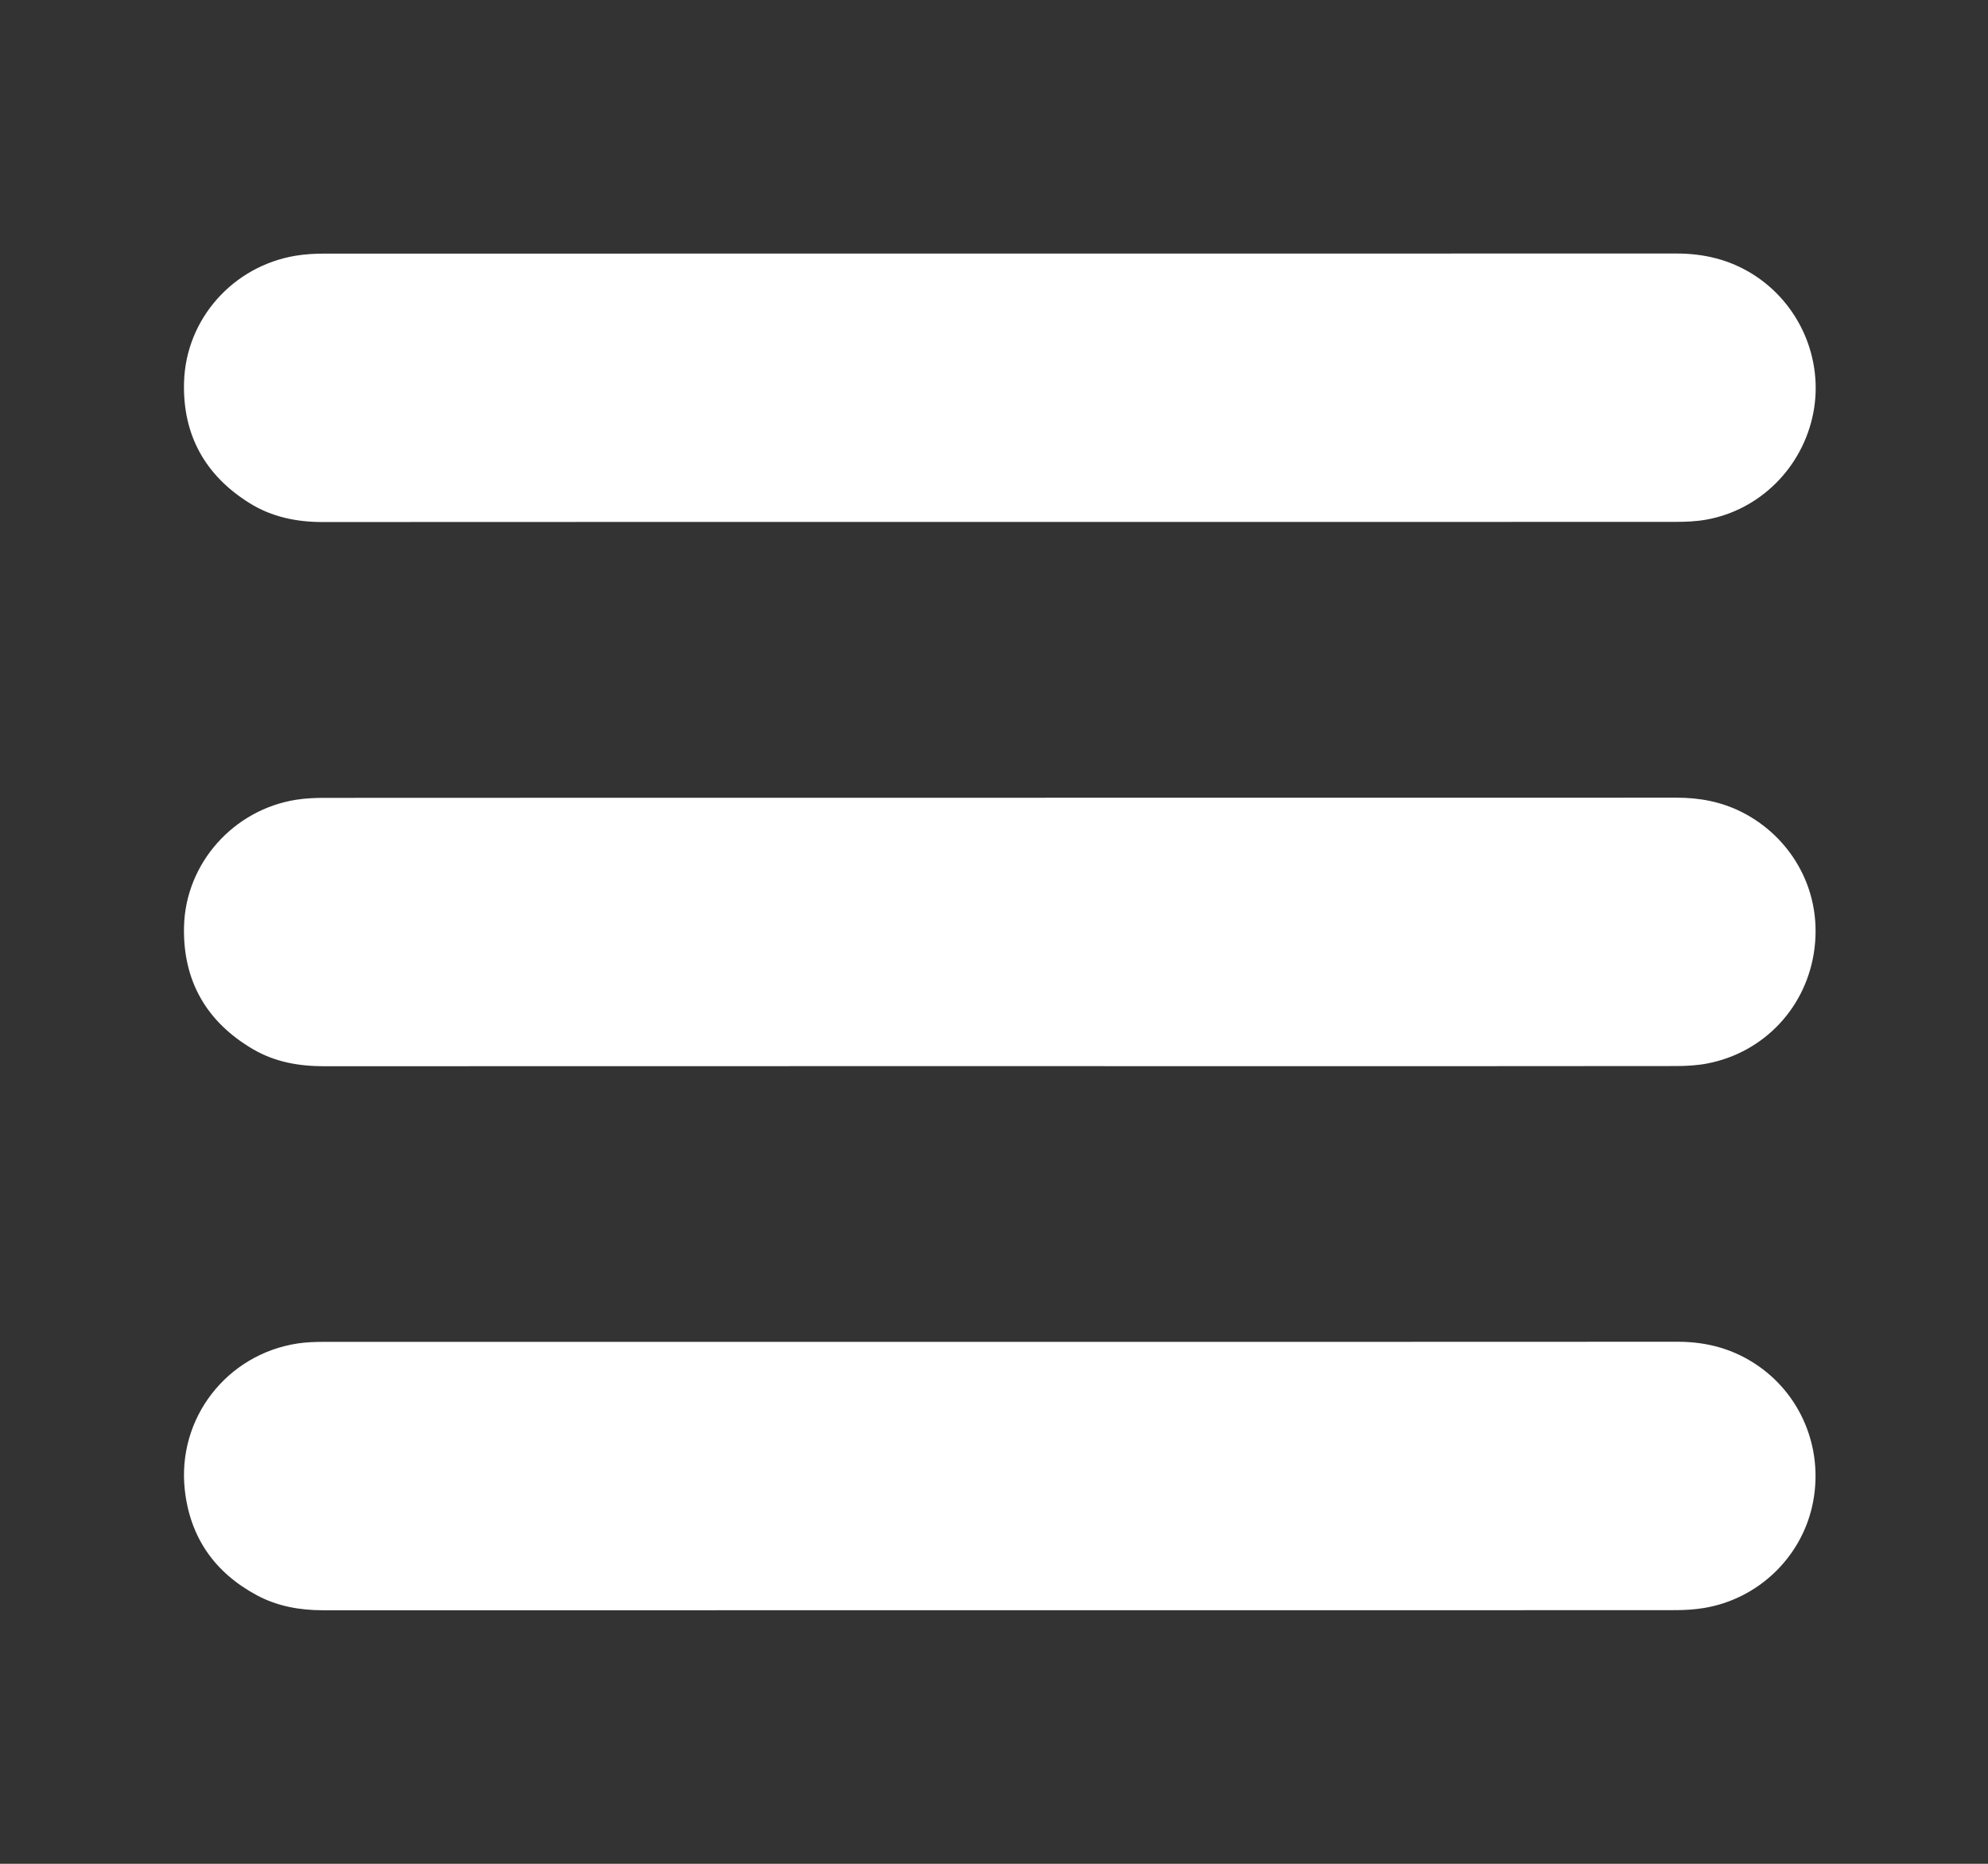
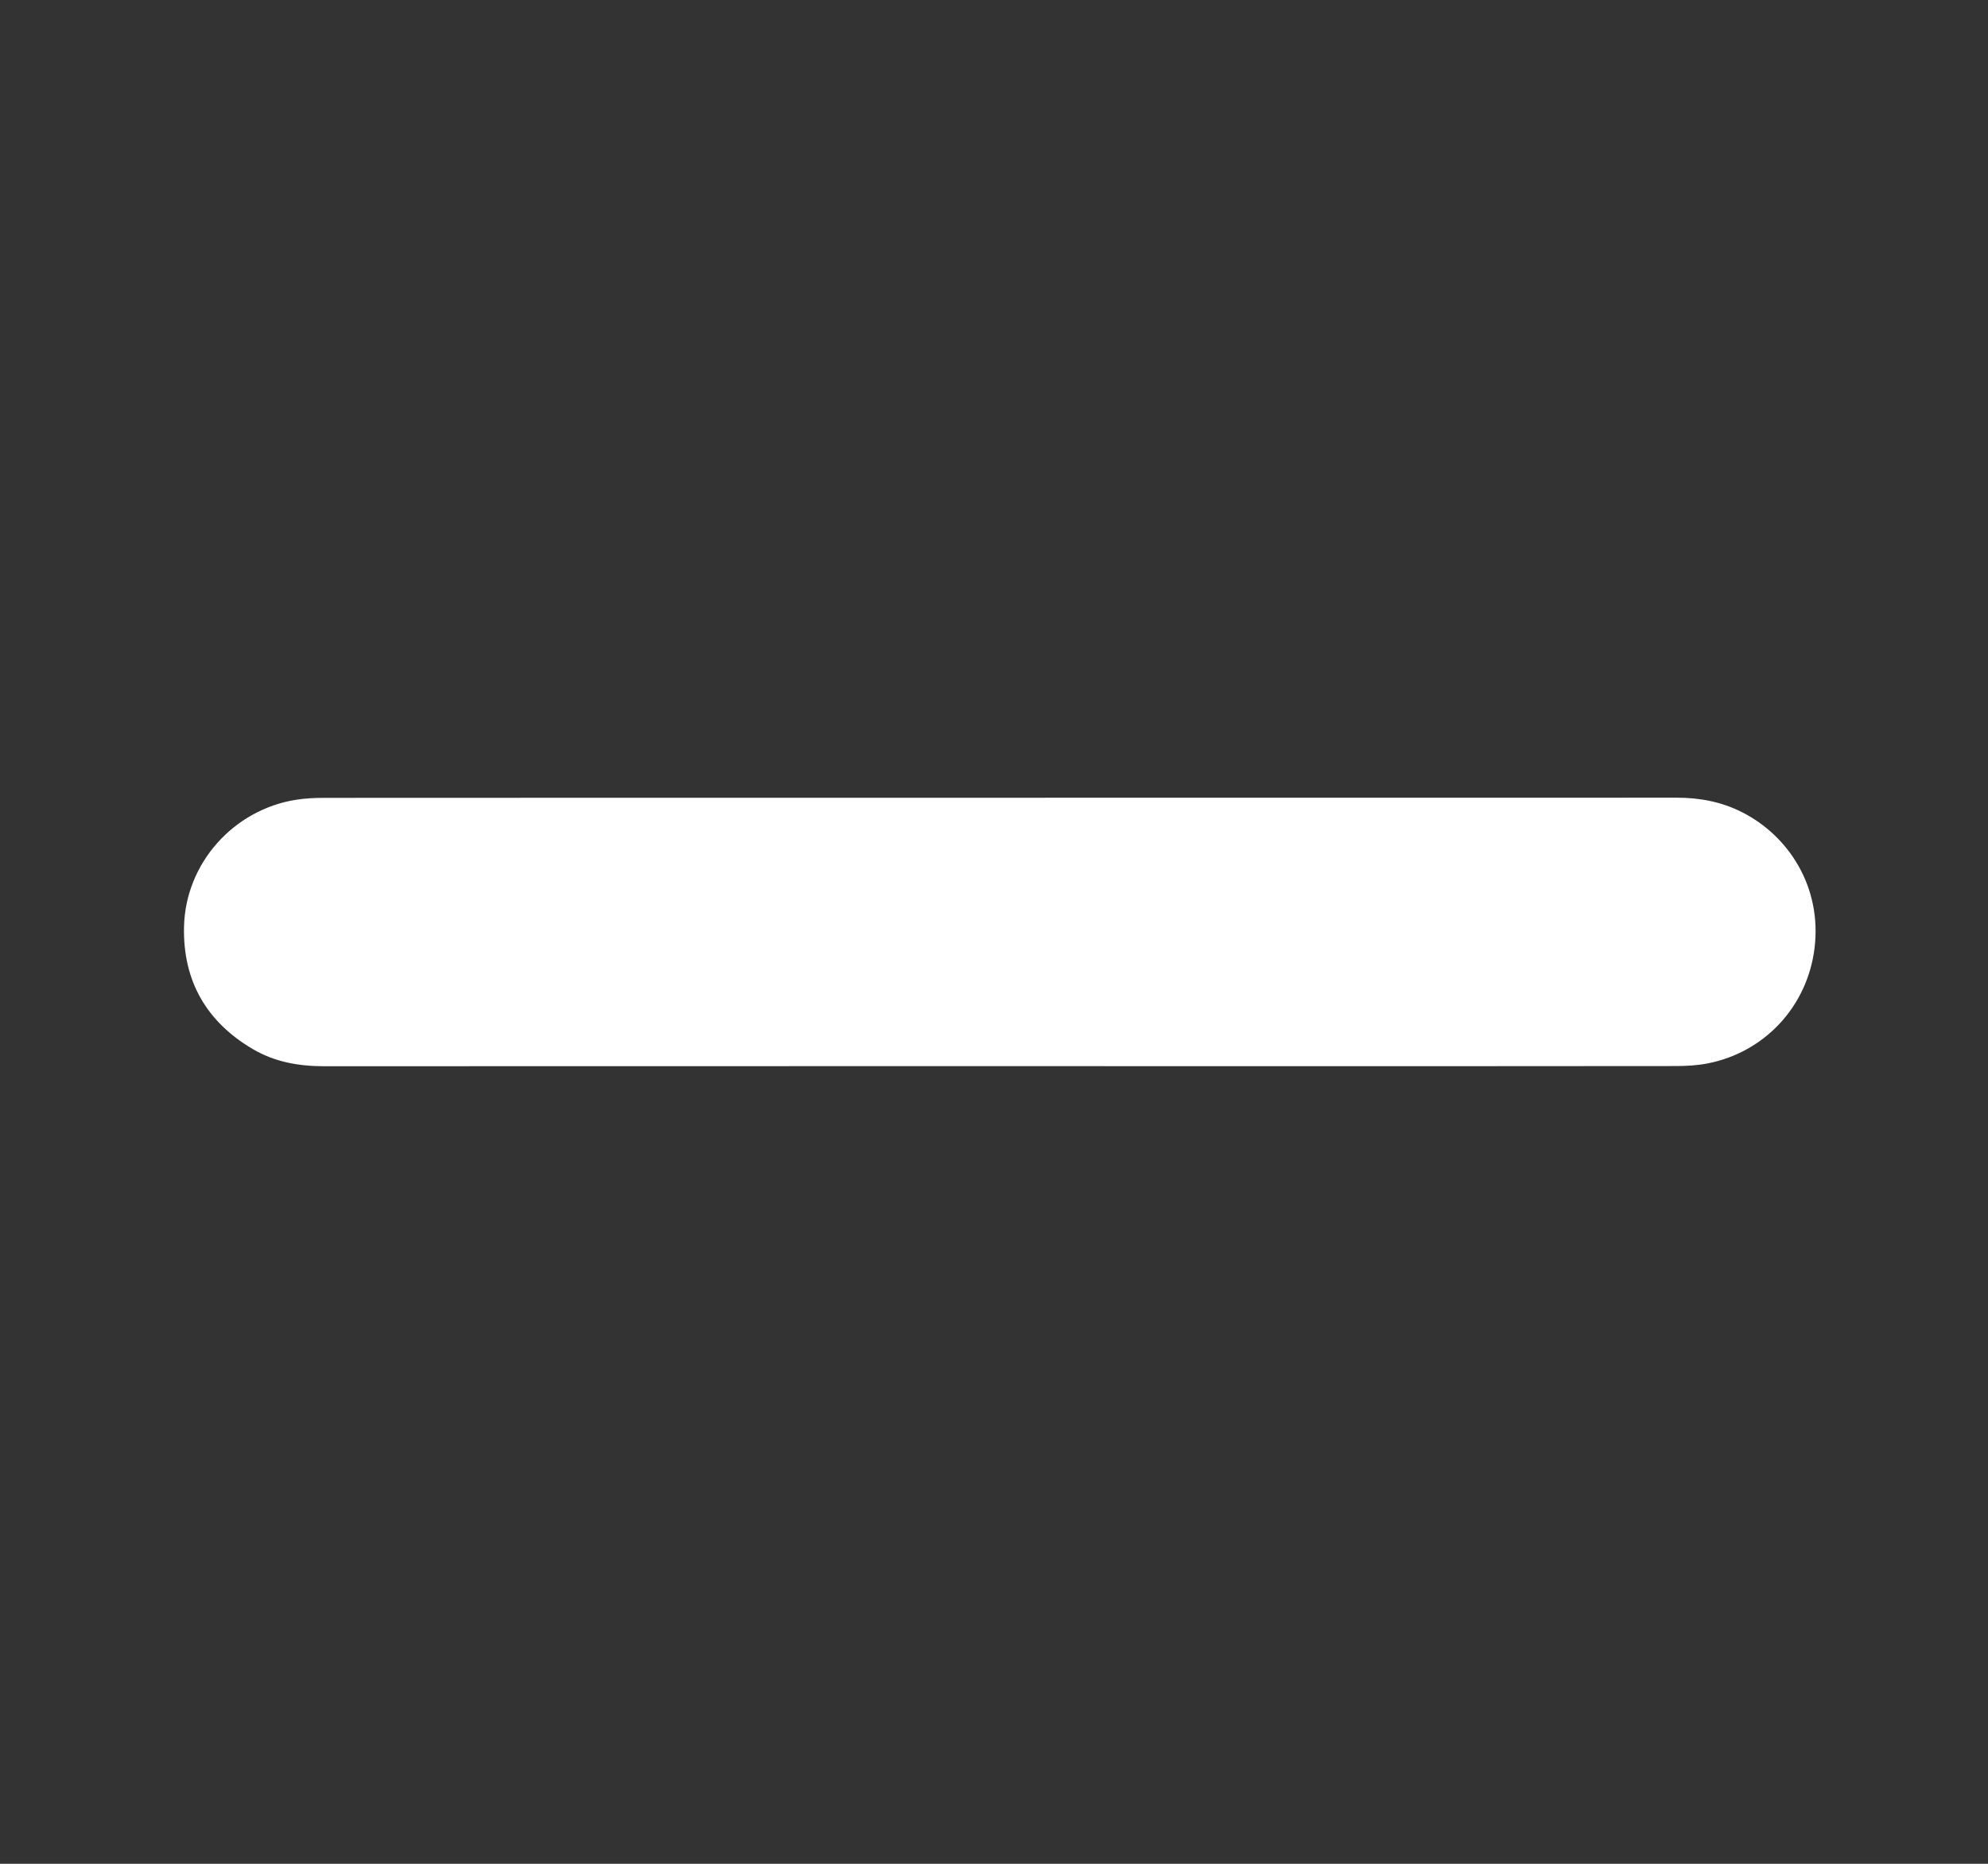
<svg xmlns="http://www.w3.org/2000/svg" version="1.1" id="圖層_2" x="0px" y="0px" viewBox="2 0 160 150" enable-background="new 2 0 160 150" xml:space="preserve">
  <rect x="2" y="0" width="160" height="150" fill="#333333" stroke="none" />
  <g>
-     <path fill="#FFFFFF" d="M82.487,20.408c18.151,0,36.302,0.003,54.453-0.004c2.2-0.001,4.254,0.491,6.128,1.666   c3.761,2.359,5.713,6.836,4.87,11.171c-0.852,4.377-4.295,7.82-8.637,8.585c-0.793,0.14-1.611,0.174-2.419,0.174   c-18.642,0.009-37.282,0.007-55.924,0.007c-17.66,0-35.322-0.006-52.982,0.007c-2.105,0.002-4.092-0.404-5.882-1.517   c-3.598-2.236-5.403-5.514-5.282-9.737c0.145-5.092,3.943-9.341,8.974-10.178c0.758-0.126,1.536-0.17,2.307-0.171   C46.224,20.405,64.356,20.407,82.487,20.408z" />
-     <path fill="#FFFFFF" d="M82.458,107.992c18.189,0,36.377,0.006,54.567-0.007c2.394-0.002,4.578,0.604,6.537,1.982   c3.575,2.516,5.256,6.938,4.287,11.254c-0.943,4.198-4.4,7.474-8.686,8.188c-0.758,0.127-1.536,0.176-2.306,0.176   c-13.646,0.01-27.293,0.007-40.939,0.007c-22.637,0-45.274-0.002-67.91,0.003c-1.878,0-3.681-0.318-5.343-1.212   c-3.376-1.816-5.359-4.63-5.789-8.446c-0.651-5.772,3.366-10.957,9.103-11.818c0.685-0.102,1.389-0.125,2.084-0.125   C46.193,107.991,64.325,107.992,82.458,107.992z" />
    <path fill="#FFFFFF" d="M82.497,64.203c18.151,0,36.302,0.003,54.453-0.005c1.82-0.001,3.555,0.321,5.191,1.136   c3.803,1.892,6.503,6.049,5.898,10.974c-0.579,4.714-4.044,8.401-8.636,9.283c-0.826,0.159-1.685,0.204-2.53,0.205   c-10.083,0.013-20.168,0.009-30.251,0.009c-26.18,0-52.361-0.003-78.541,0.006c-2.018,0.001-3.949-0.338-5.701-1.36   c-3.76-2.196-5.665-5.51-5.57-9.853c0.11-5.117,3.987-9.446,9.04-10.236c0.741-0.116,1.5-0.15,2.251-0.15   C46.233,64.201,64.365,64.203,82.497,64.203z" />
  </g>
</svg>